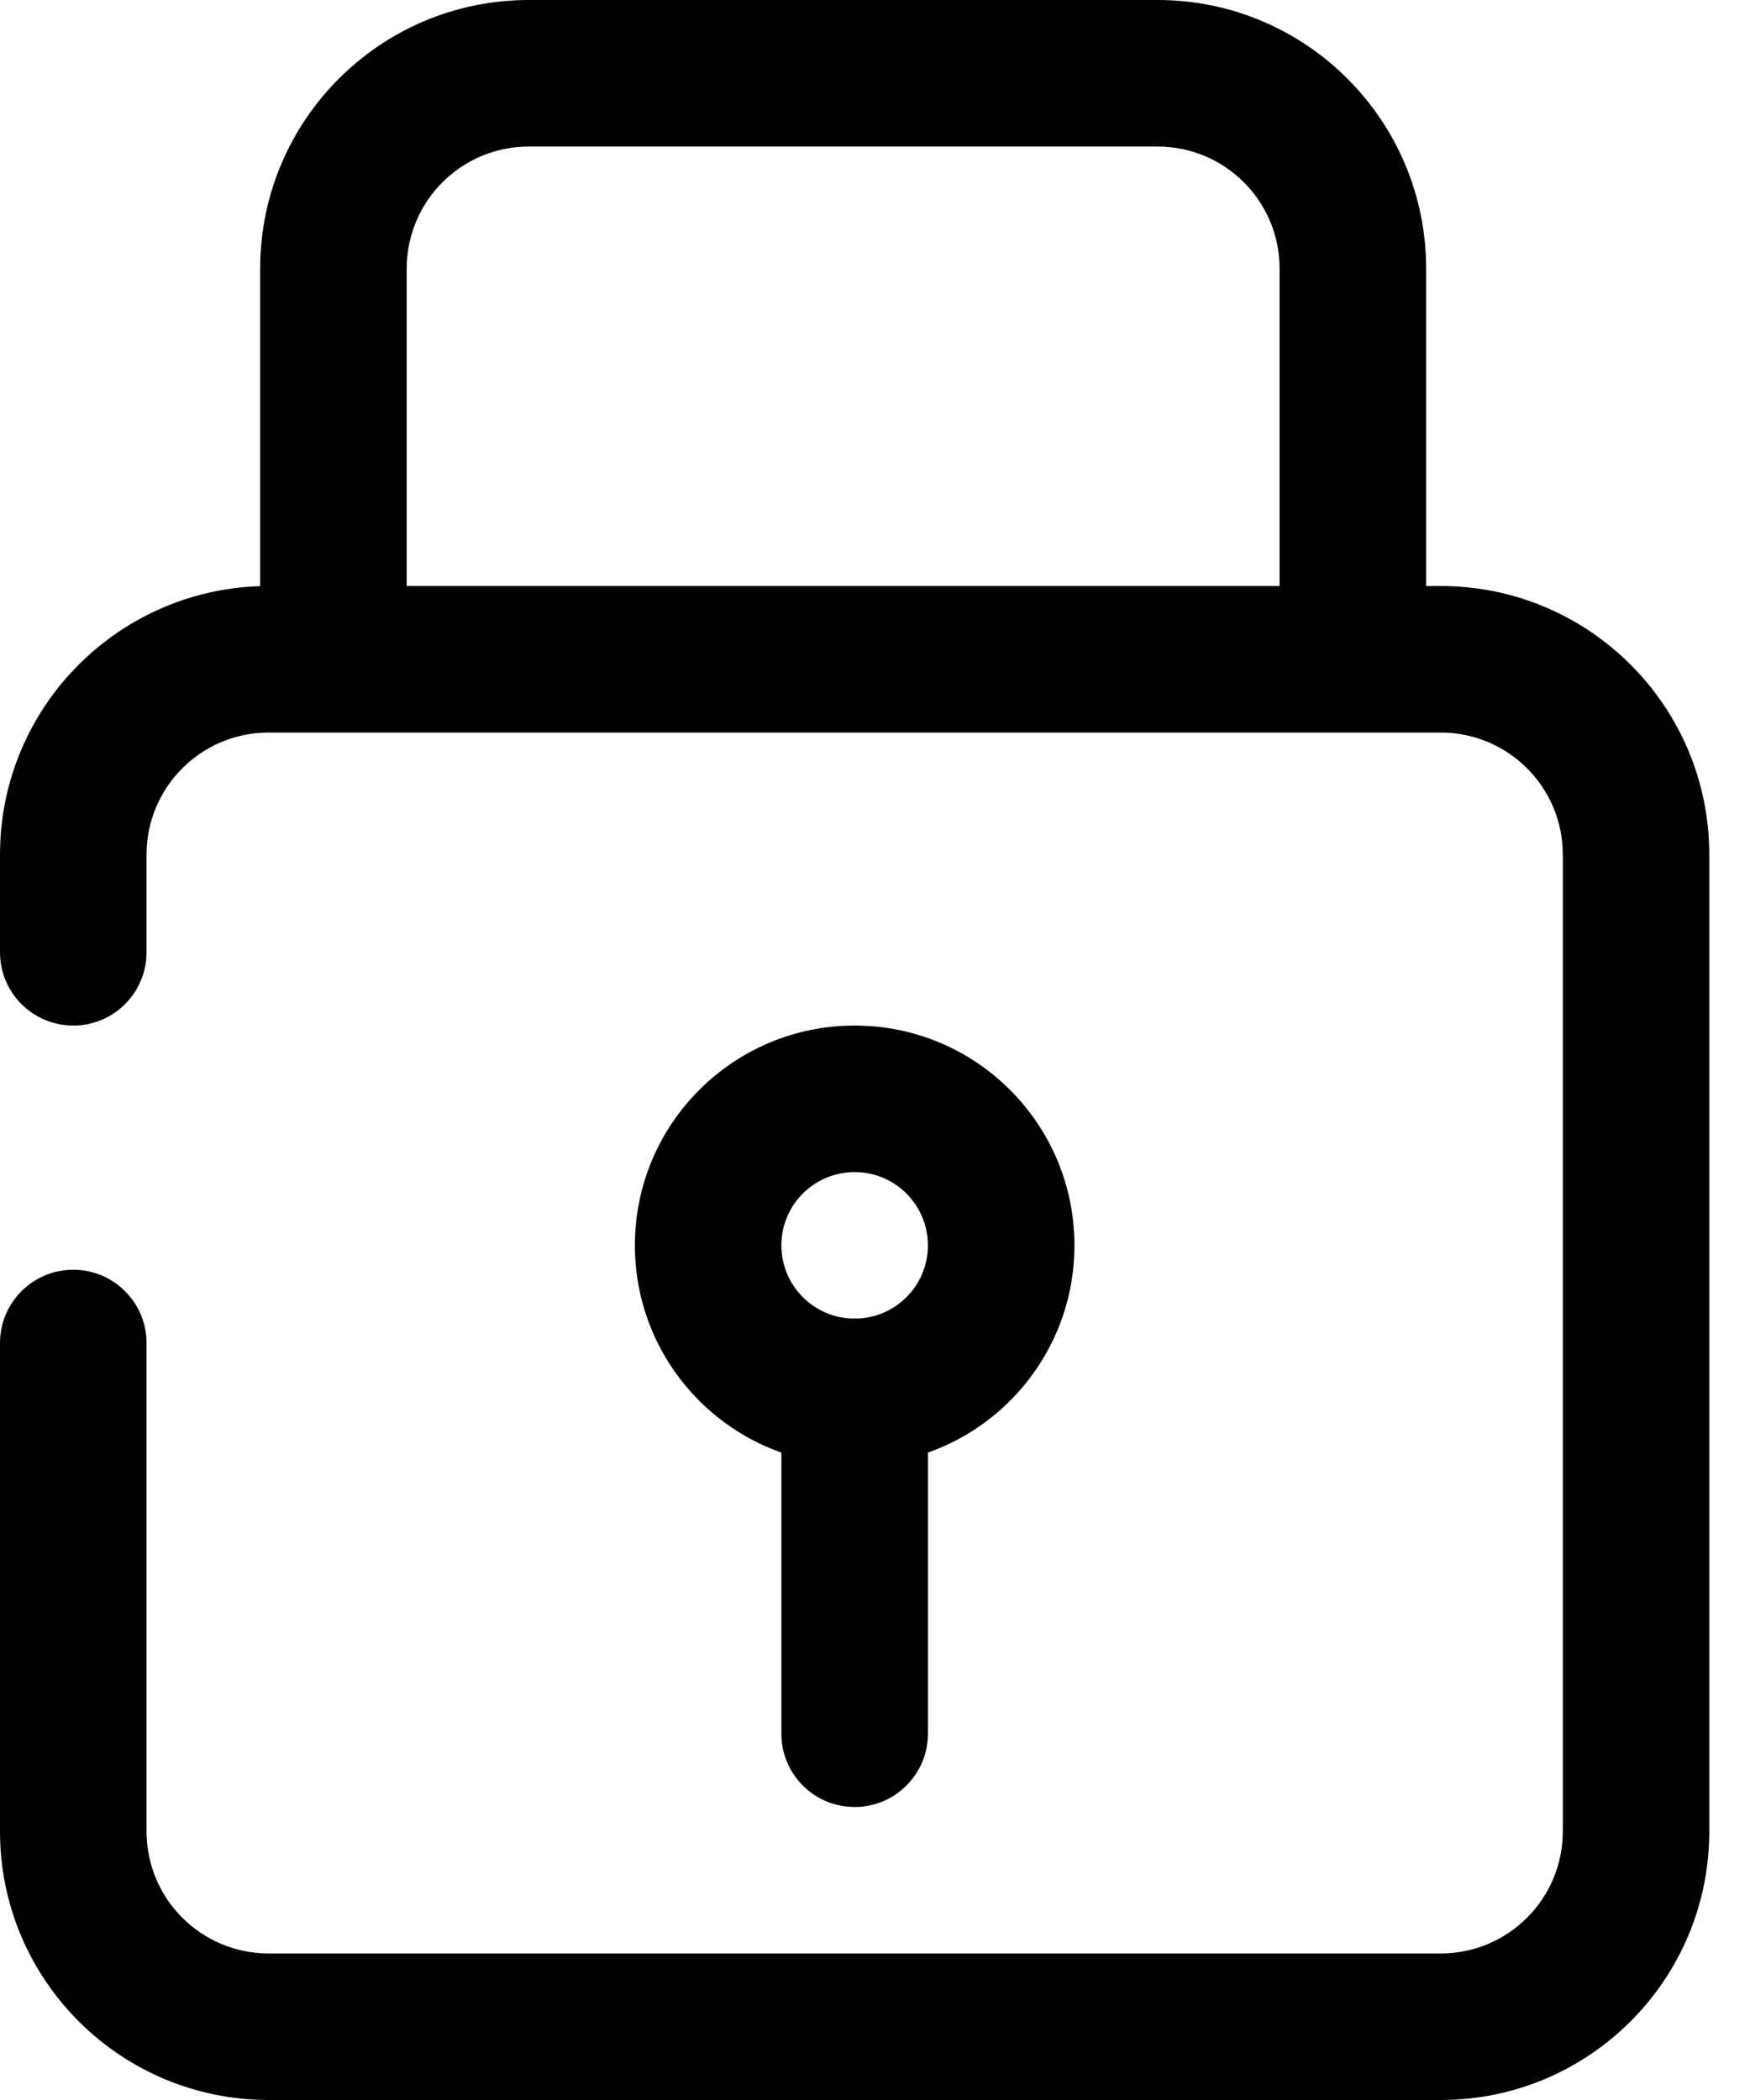
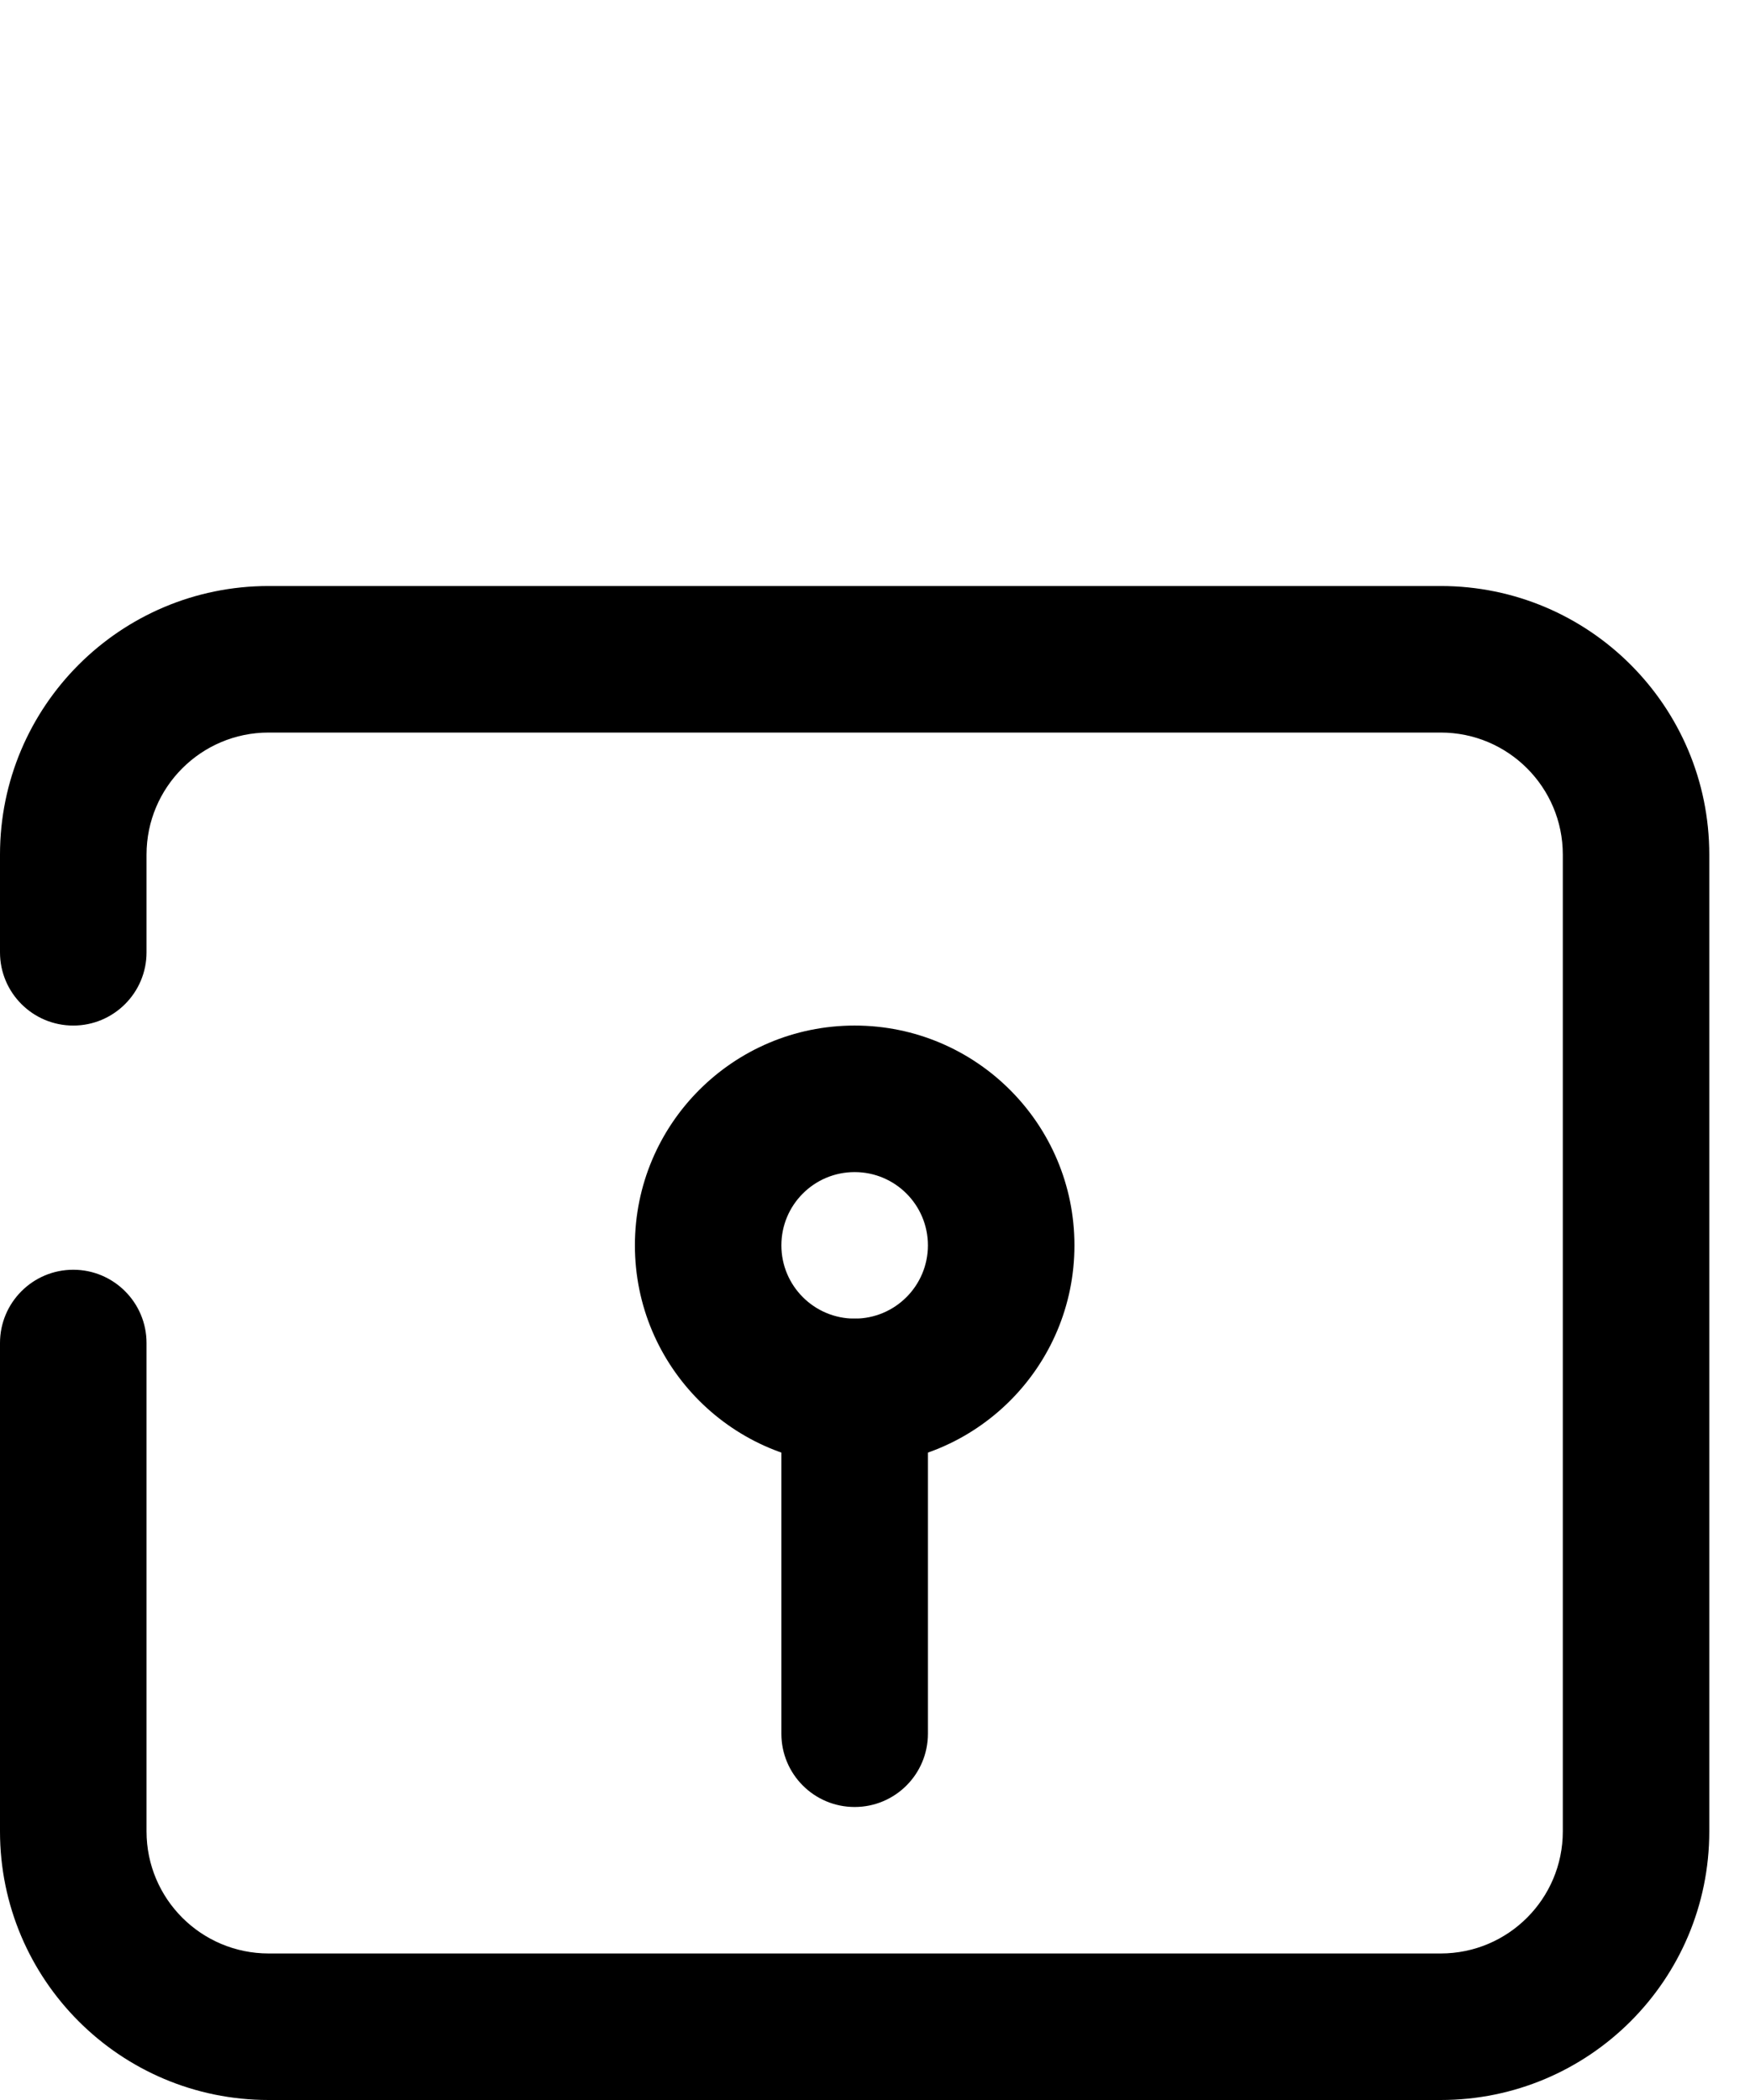
<svg xmlns="http://www.w3.org/2000/svg" width="30" height="36" viewBox="0 0 30 36" fill="none">
  <path fill-rule="evenodd" clip-rule="evenodd" d="M0 14.651C0 12.108 2.062 10.046 4.605 10.046H24.698C27.241 10.046 29.302 12.108 29.302 14.651V31.395C29.302 33.938 27.241 36 24.698 36H4.605C2.062 36 0 33.938 0 31.395V23.023C0 22.33 0.562 21.767 1.256 21.767C1.949 21.767 2.512 22.33 2.512 23.023V31.395C2.512 32.551 3.449 33.488 4.605 33.488H24.698C25.854 33.488 26.791 32.551 26.791 31.395V14.651C26.791 13.495 25.854 12.558 24.698 12.558H4.605C3.449 12.558 2.512 13.495 2.512 14.651V16.326C2.512 17.019 1.949 17.581 1.256 17.581C0.562 17.581 0 17.019 0 16.326V14.651Z" fill="black" />
-   <path fill-rule="evenodd" clip-rule="evenodd" d="M9.065 2.512C7.909 2.512 6.972 3.449 6.972 4.605V11.124C6.972 11.817 6.41 12.38 5.716 12.38C5.023 12.38 4.46 11.817 4.46 11.124V4.605C4.46 2.062 6.522 0 9.065 0H19.843C22.386 0 24.448 2.062 24.448 4.605V11.124C24.448 11.817 23.886 12.38 23.192 12.38C22.499 12.38 21.936 11.817 21.936 11.124V4.605C21.936 3.449 20.999 2.512 19.843 2.512H9.065Z" fill="black" />
  <path fill-rule="evenodd" clip-rule="evenodd" d="M14.651 20.093C13.957 20.093 13.395 20.655 13.395 21.349C13.395 22.042 13.957 22.605 14.651 22.605C15.345 22.605 15.907 22.042 15.907 21.349C15.907 20.655 15.345 20.093 14.651 20.093ZM10.884 21.349C10.884 19.268 12.57 17.581 14.651 17.581C16.732 17.581 18.419 19.268 18.419 21.349C18.419 23.43 16.732 25.116 14.651 25.116C12.57 25.116 10.884 23.43 10.884 21.349Z" fill="black" />
  <path fill-rule="evenodd" clip-rule="evenodd" d="M14.651 22.605C15.345 22.605 15.907 23.167 15.907 23.86V29.721C15.907 30.415 15.345 30.977 14.651 30.977C13.957 30.977 13.395 30.415 13.395 29.721V23.86C13.395 23.167 13.957 22.605 14.651 22.605Z" fill="black" />
</svg>